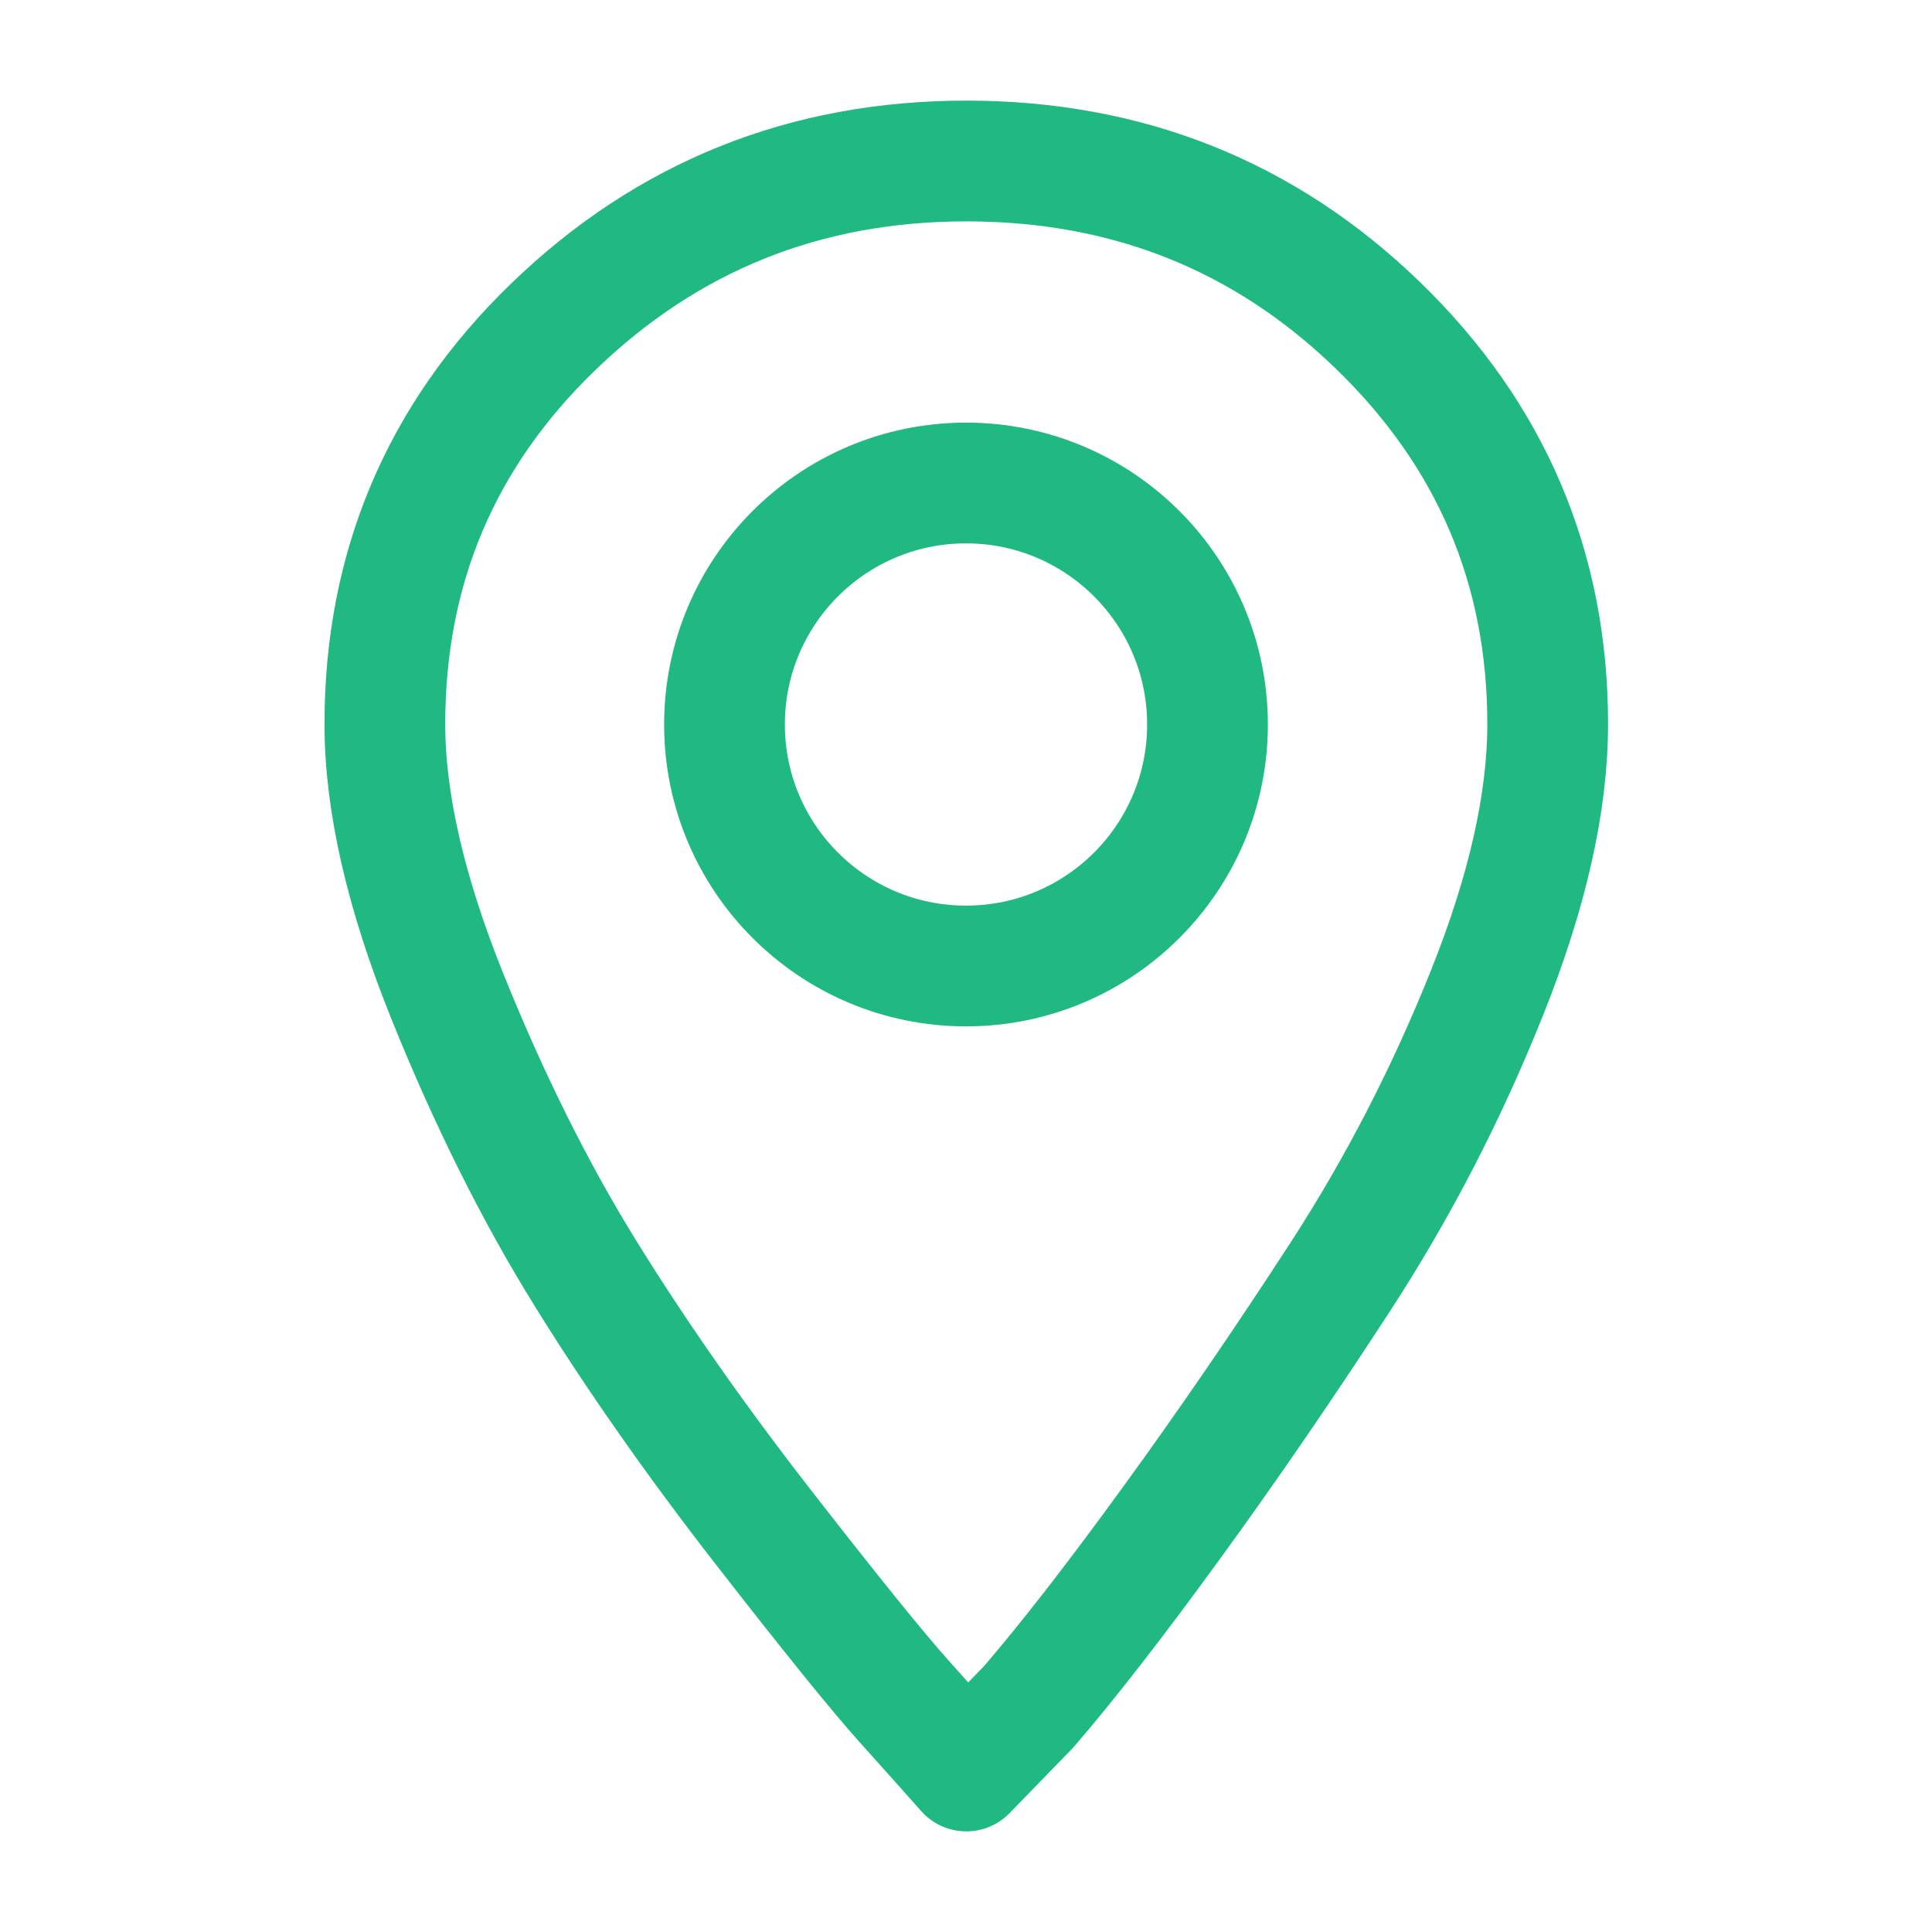
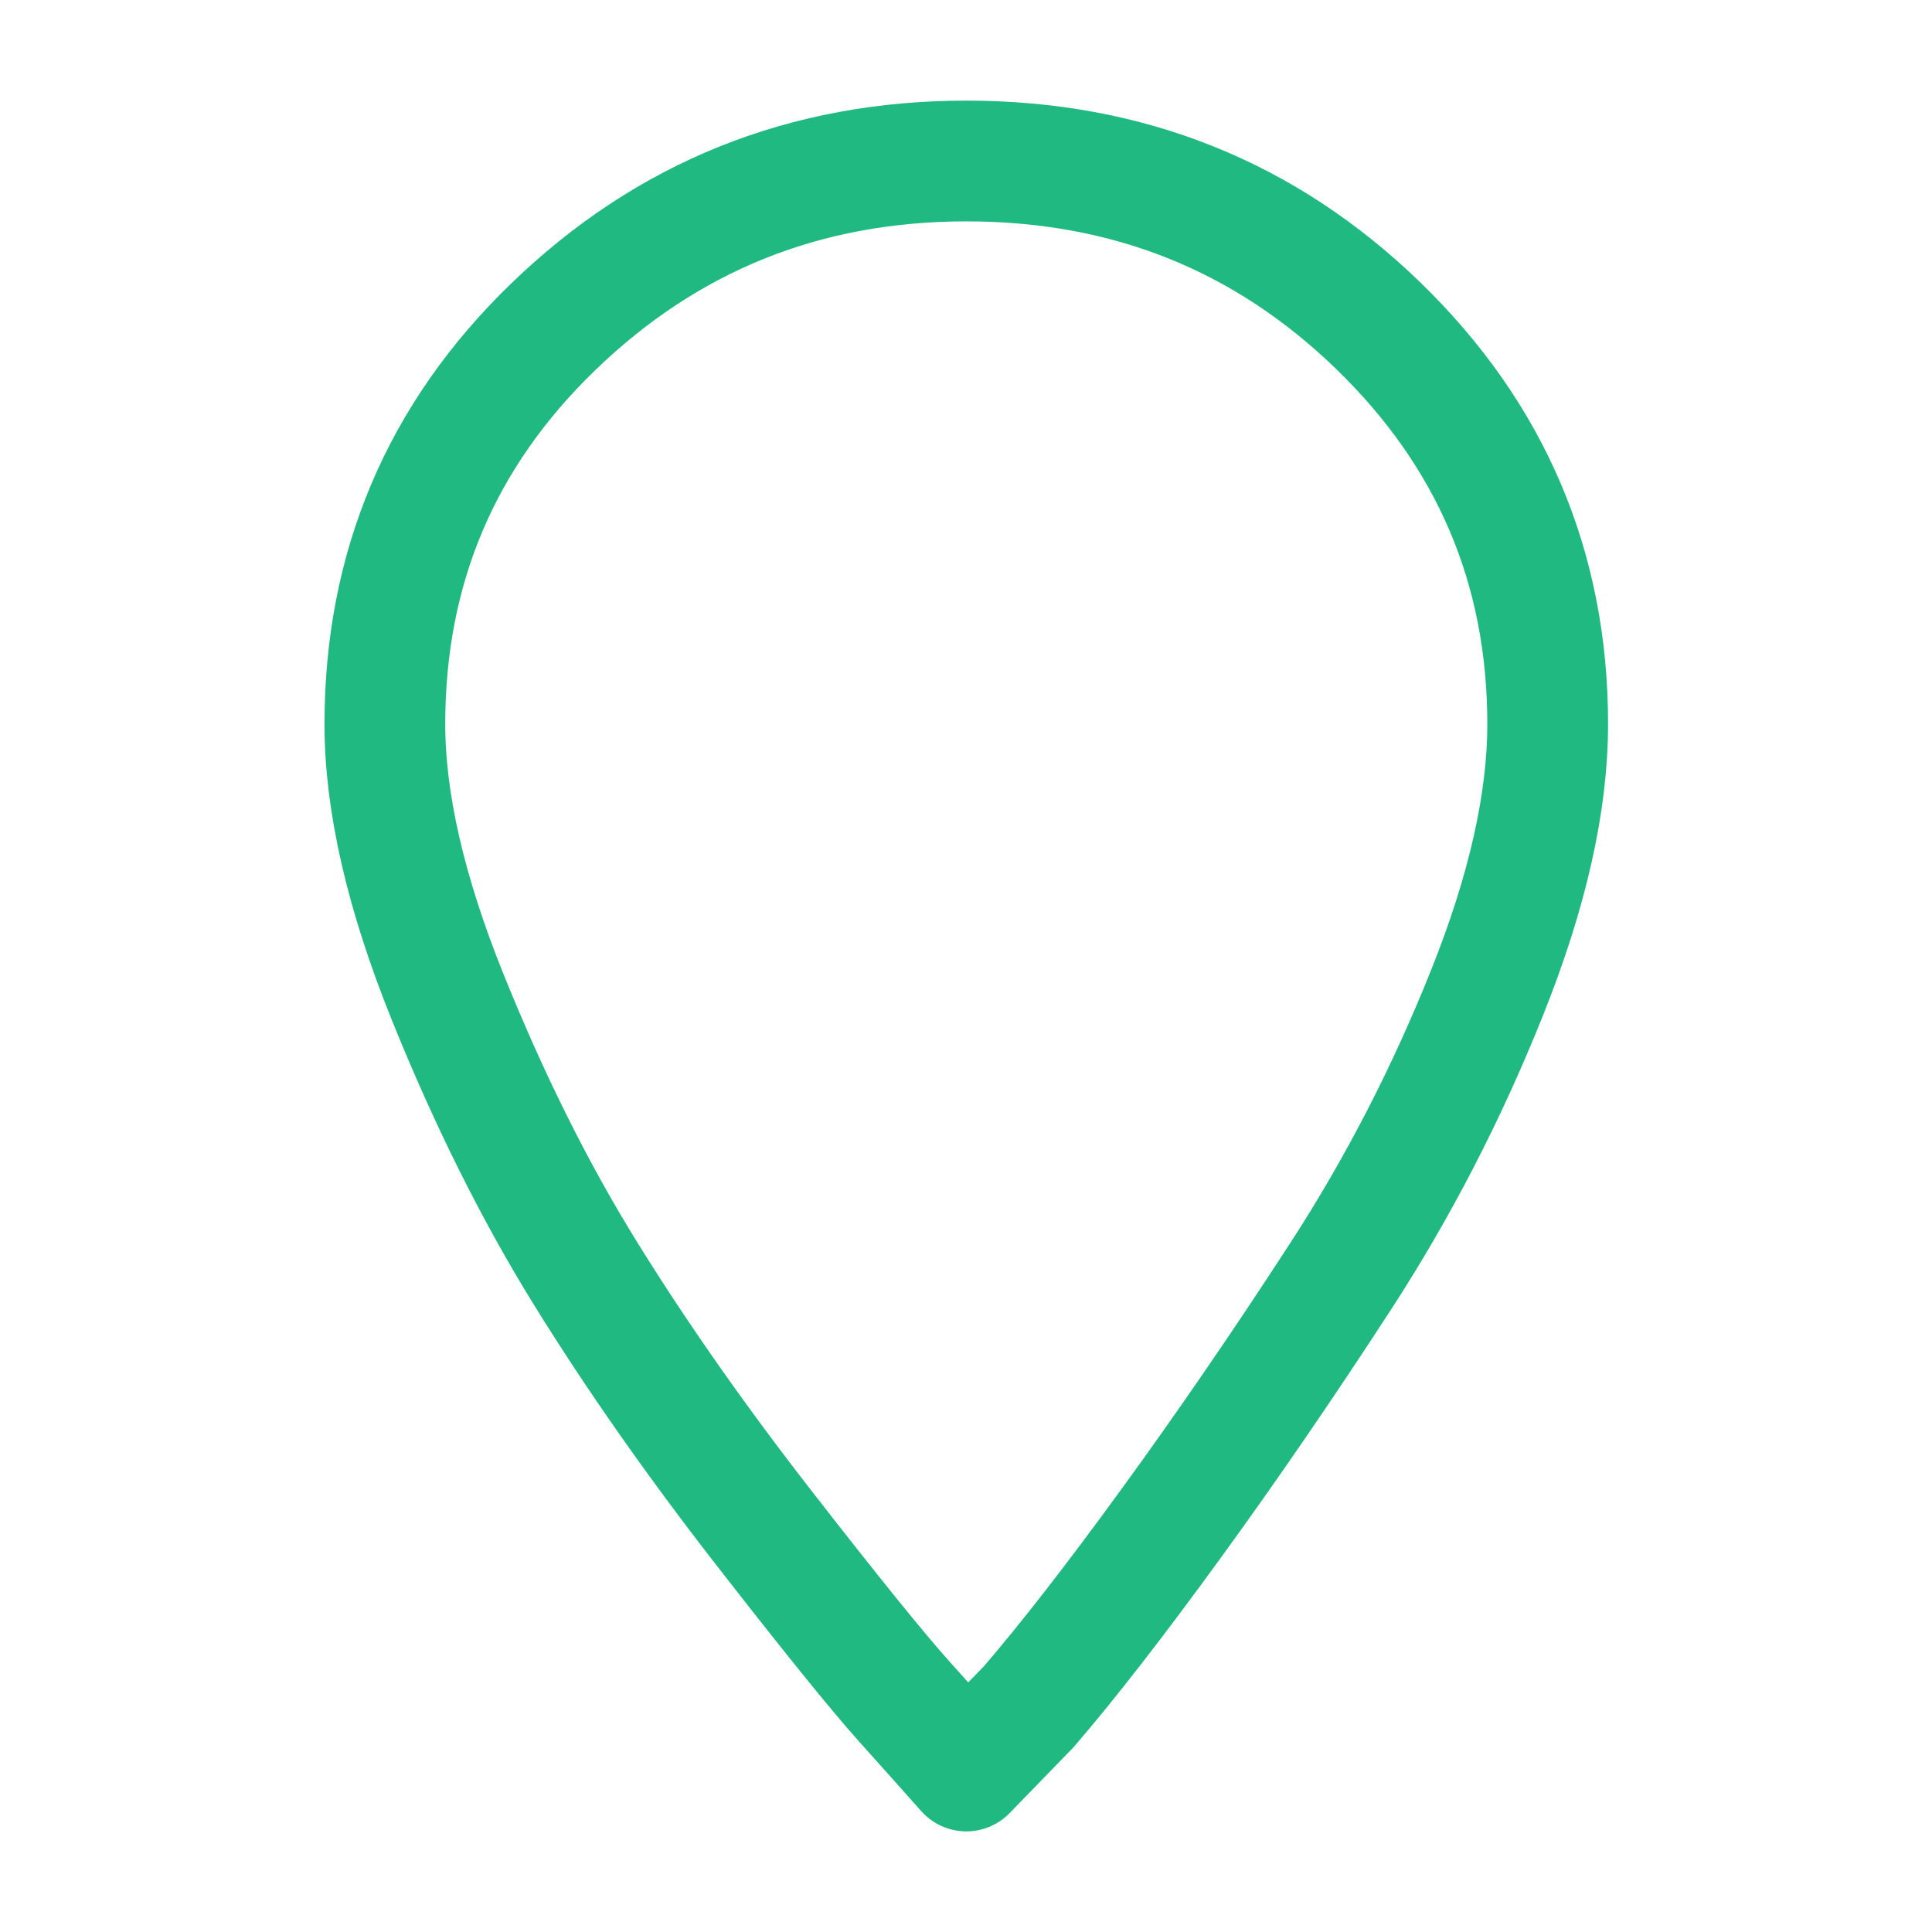
<svg xmlns="http://www.w3.org/2000/svg" width="24" height="24" viewBox="0 0 24 24" fill="none">
  <path fill-rule="evenodd" clip-rule="evenodd" d="M6.866 4.066C8.287 2.689 10 2 12.004 2C14.007 2 15.711 2.681 17.117 4.042C18.523 5.404 19.226 7.055 19.226 8.995C19.226 9.966 18.975 11.077 18.474 12.329C17.974 13.581 17.368 14.754 16.657 15.85C15.946 16.945 15.243 17.97 14.548 18.925C13.854 19.88 13.264 20.639 12.779 21.202L12.004 22C11.81 21.781 11.551 21.491 11.228 21.131C10.905 20.771 10.323 20.052 9.483 18.972C8.643 17.892 7.908 16.843 7.278 15.826C6.647 14.809 6.074 13.659 5.557 12.376C5.04 11.092 4.781 9.966 4.781 8.995C4.781 7.055 5.476 5.412 6.866 4.066Z" stroke="#20B982" stroke-width="1.5" stroke-linecap="round" stroke-linejoin="round" />
-   <circle cx="12" cy="9" r="3" stroke="#20B982" stroke-width="1.5" stroke-linecap="round" stroke-linejoin="round" />
</svg>